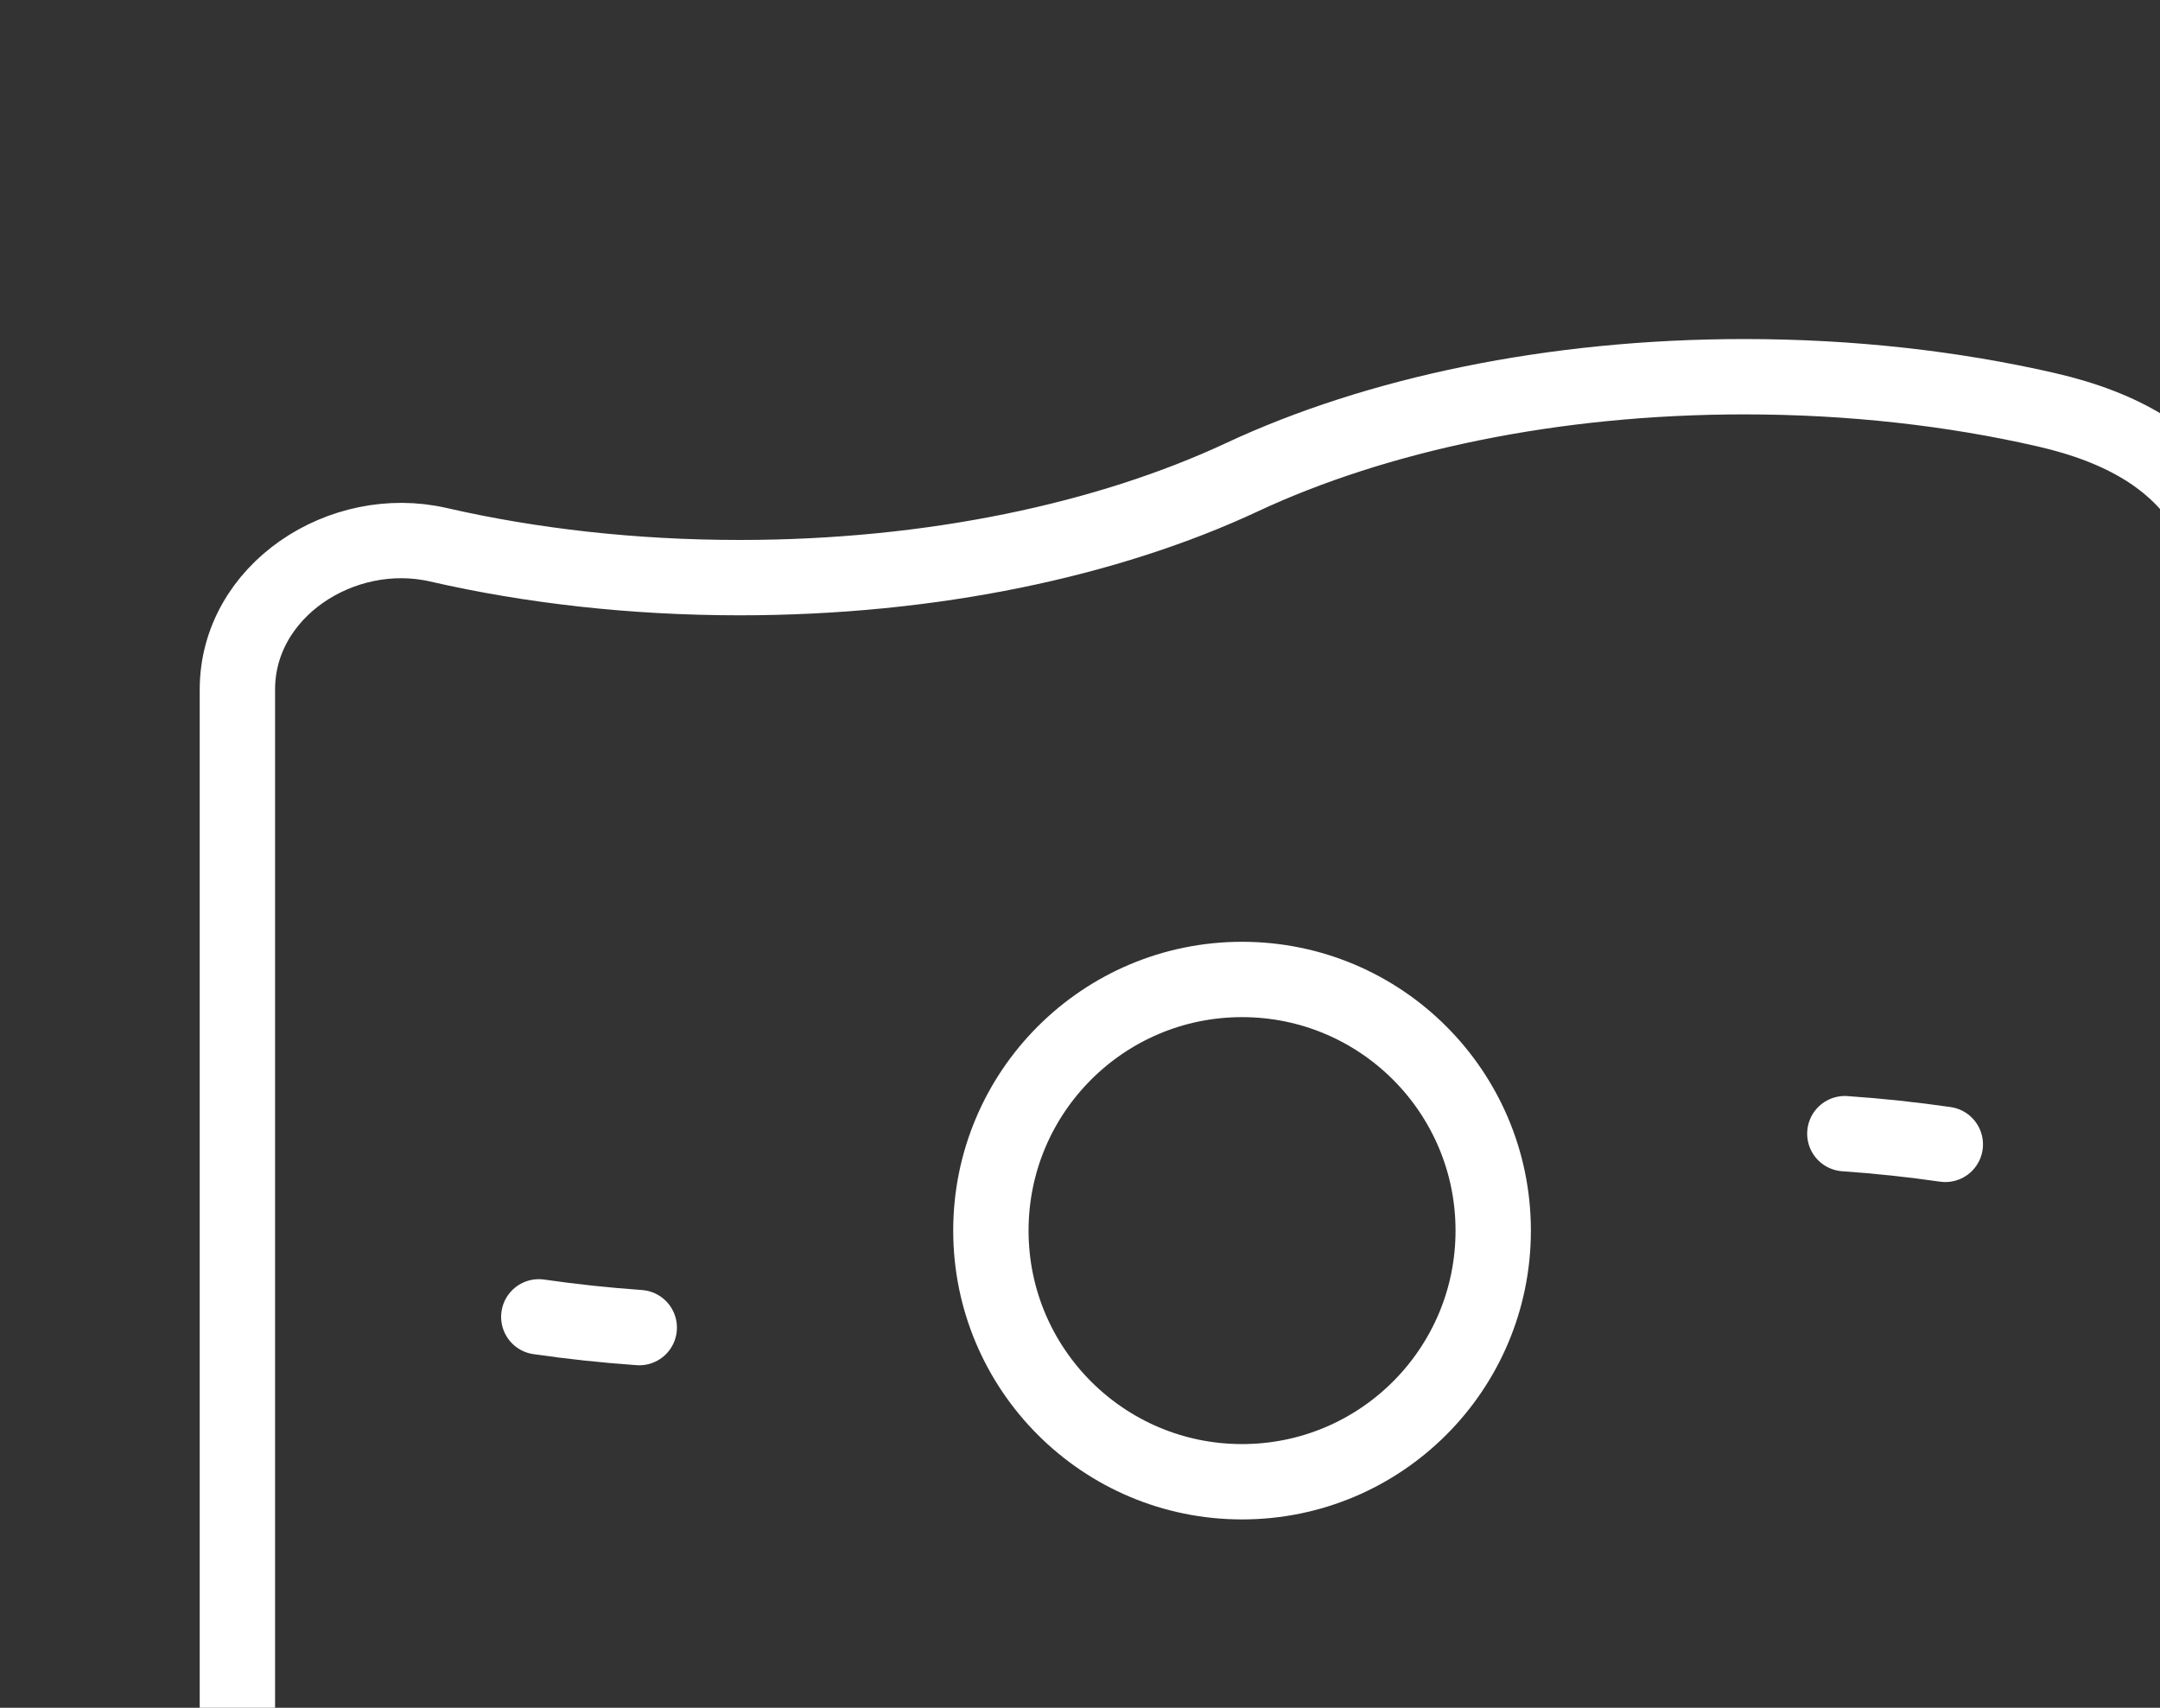
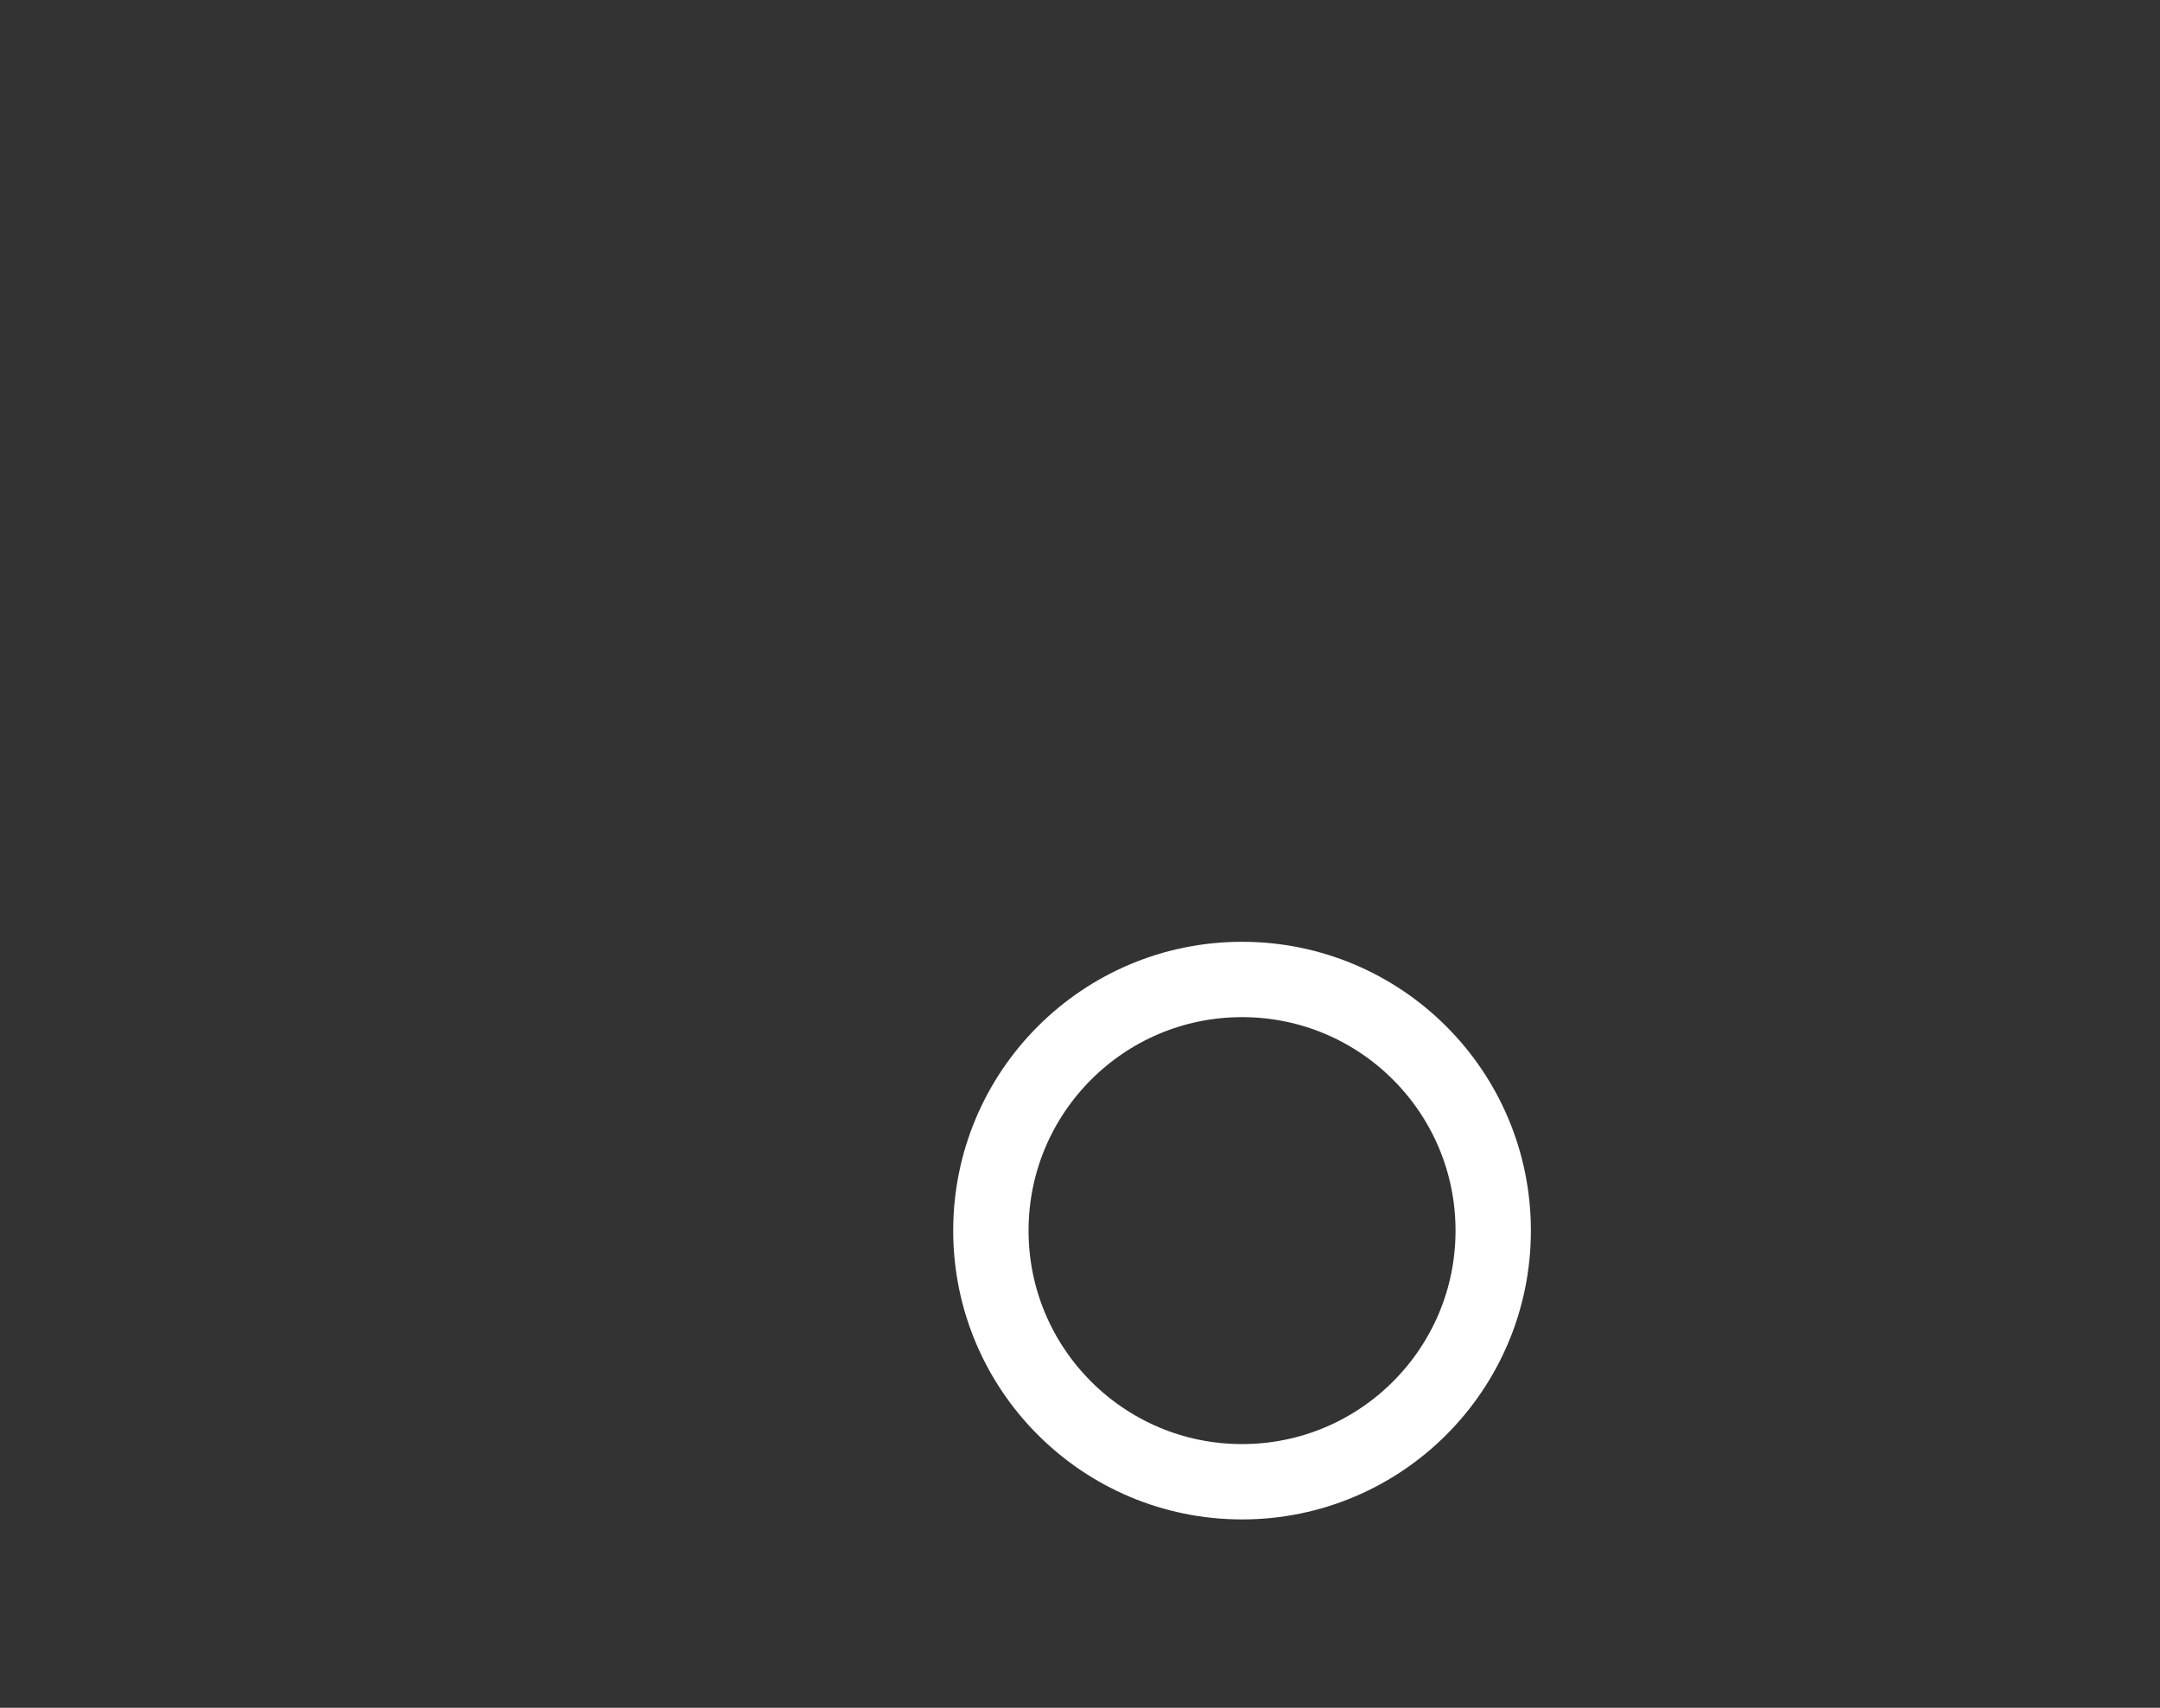
<svg xmlns="http://www.w3.org/2000/svg" width="43" height="34" viewBox="0 0 43 34" fill="none">
  <rect x="0" y="0" width="43" height="34" fill="#333333" stroke="none" />
  <path d="M29.726 24.5C29.726 27.261 27.488 29.5 24.726 29.5C21.965 29.5 19.726 27.261 19.726 24.5C19.726 21.739 21.965 19.5 24.726 19.5C27.488 19.5 29.726 21.739 29.726 24.5Z" stroke="white" stroke-width="1.5" />
-   <path d="M38.726 22.783C38.076 22.689 37.408 22.617 36.726 22.57M12.726 26.431C12.044 26.383 11.376 26.311 10.726 26.217" stroke="white" stroke-width="1.5" stroke-linecap="round" stroke-linejoin="round" />
-   <path d="M24.726 39.5C22.061 40.745 18.56 41.5 14.726 41.5C12.594 41.5 10.566 41.267 8.726 40.845C5.725 40.158 4.726 38.353 4.726 35.272V13.728C4.726 11.758 6.806 10.405 8.726 10.845C10.566 11.267 12.594 11.5 14.726 11.5C18.56 11.5 22.061 10.745 24.726 9.5C27.391 8.255 30.892 7.5 34.726 7.5C36.858 7.5 38.887 7.734 40.726 8.155C43.889 8.879 44.726 10.741 44.726 13.728V35.272C44.726 37.242 42.646 38.595 40.726 38.155C38.887 37.733 36.858 37.5 34.726 37.5C30.892 37.5 27.391 38.255 24.726 39.5Z" stroke="white" stroke-width="1.5" />
</svg>